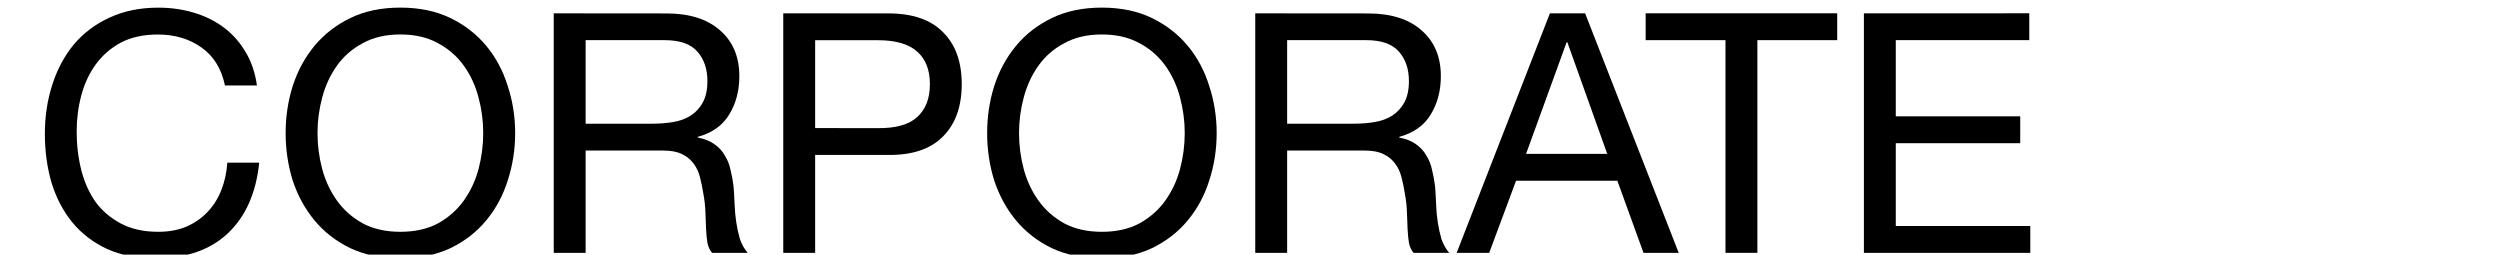
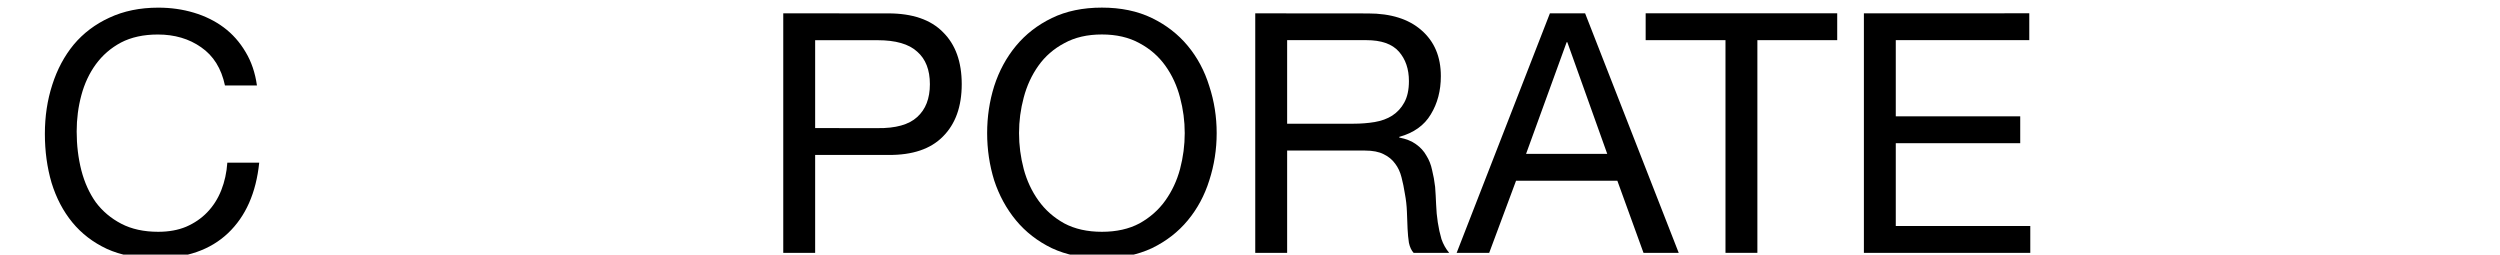
<svg xmlns="http://www.w3.org/2000/svg" width="216" height="22" version="1.1" viewBox="0 0 57.15 5.821">
  <g stroke-width=".189" aria-label="CORPORATE">
    <path d="m5.144 1.954h0.729q-0.061-0.437-0.261-0.767-0.199-0.337-0.498-0.56-0.299-0.222-0.683-0.337-0.383-0.115-0.813-0.115-0.629 0-1.12 0.23-0.483 0.222-0.813 0.614-0.322 0.391-0.491 0.92-0.169 0.522-0.169 1.12t0.153 1.12q0.161 0.522 0.475 0.905 0.314 0.383 0.79 0.606 0.475 0.215 1.112 0.215 1.051 0 1.657-0.575t0.713-1.611h-0.729q-0.023 0.337-0.138 0.629-0.115 0.291-0.322 0.506-0.199 0.207-0.483 0.33-0.276 0.115-0.637 0.115-0.491 0-0.844-0.184-0.353-0.184-0.583-0.491-0.222-0.314-0.33-0.729-0.107-0.422-0.107-0.89 0-0.429 0.107-0.828 0.107-0.399 0.33-0.706 0.23-0.314 0.575-0.498 0.353-0.184 0.844-0.184 0.575 0 0.989 0.291 0.422 0.291 0.545 0.874z" />
-     <path d="m7.258 3.043q0-0.414 0.107-0.813 0.107-0.406 0.337-0.729 0.23-0.322 0.591-0.514 0.36-0.199 0.859-0.199t0.859 0.199q0.36 0.192 0.591 0.514t0.337 0.729q0.107 0.399 0.107 0.813t-0.107 0.821q-0.107 0.399-0.337 0.721-0.23 0.322-0.591 0.522-0.36 0.192-0.859 0.192t-0.859-0.192q-0.36-0.199-0.591-0.522-0.23-0.322-0.337-0.721-0.107-0.406-0.107-0.821zm-0.729 0q0 0.56 0.161 1.081 0.169 0.514 0.498 0.913 0.33 0.399 0.821 0.637 0.491 0.23 1.143 0.23t1.143-0.23q0.491-0.238 0.821-0.637 0.33-0.399 0.491-0.913 0.169-0.522 0.169-1.081t-0.169-1.074q-0.161-0.522-0.491-0.92-0.33-0.399-0.821-0.637-0.491-0.238-1.143-0.238t-1.143 0.238q-0.491 0.238-0.821 0.637-0.33 0.399-0.498 0.92-0.161 0.514-0.161 1.074z" />
-     <path d="m12.658 0.305v5.476h0.729v-2.339h1.779q0.268 0 0.429 0.084 0.161 0.077 0.261 0.215 0.1 0.13 0.146 0.314 0.046 0.176 0.077 0.376 0.038 0.199 0.046 0.406 0.008 0.207 0.015 0.391 0.008 0.176 0.031 0.322 0.031 0.146 0.107 0.23h0.813q-0.115-0.138-0.176-0.314-0.054-0.184-0.084-0.383-0.031-0.199-0.038-0.406-0.008-0.207-0.023-0.406-0.023-0.199-0.069-0.383-0.038-0.184-0.13-0.33-0.084-0.153-0.238-0.261-0.146-0.107-0.383-0.153v-0.015q0.498-0.138 0.721-0.514 0.23-0.376 0.23-0.874 0-0.667-0.445-1.051-0.437-0.383-1.219-0.383zm2.247 2.523h-1.518v-1.91h1.81q0.514 0 0.744 0.261 0.23 0.261 0.23 0.675 0 0.299-0.107 0.491-0.1 0.184-0.276 0.299-0.169 0.107-0.399 0.146-0.23 0.038-0.483 0.038z" />
    <path d="m18.634 2.928v-2.009h1.427q0.621 0 0.905 0.261 0.291 0.253 0.291 0.744t-0.291 0.752q-0.284 0.261-0.905 0.253zm-0.729-2.623v5.476h0.729v-2.239h1.672q0.828 0.008 1.25-0.422 0.429-0.429 0.429-1.196 0-0.767-0.429-1.189-0.422-0.429-1.25-0.429z" />
    <path d="m23.295 3.043q0-0.414 0.107-0.813 0.107-0.406 0.337-0.729t0.591-0.514q0.36-0.199 0.859-0.199 0.498 0 0.859 0.199 0.36 0.192 0.591 0.514t0.337 0.729q0.107 0.399 0.107 0.813t-0.107 0.821q-0.107 0.399-0.337 0.721-0.23 0.322-0.591 0.522-0.36 0.192-0.859 0.192-0.498 0-0.859-0.192-0.36-0.199-0.591-0.522-0.23-0.322-0.337-0.721-0.107-0.406-0.107-0.821zm-0.729 0q0 0.56 0.161 1.081 0.169 0.514 0.498 0.913 0.33 0.399 0.821 0.637 0.491 0.23 1.143 0.23 0.652 0 1.143-0.23 0.491-0.238 0.821-0.637 0.33-0.399 0.491-0.913 0.169-0.522 0.169-1.081t-0.169-1.074q-0.161-0.522-0.491-0.92-0.33-0.399-0.821-0.637-0.491-0.238-1.143-0.238-0.652 0-1.143 0.238-0.491 0.238-0.821 0.637-0.33 0.399-0.498 0.92-0.161 0.514-0.161 1.074z" />
    <path d="m28.695 0.305v5.476h0.729v-2.339h1.779q0.268 0 0.429 0.084 0.161 0.077 0.261 0.215 0.1 0.13 0.146 0.314 0.046 0.176 0.077 0.376 0.038 0.199 0.046 0.406 0.008 0.207 0.015 0.391 0.008 0.176 0.031 0.322 0.031 0.146 0.107 0.23h0.813q-0.115-0.138-0.176-0.314-0.054-0.184-0.084-0.383-0.031-0.199-0.038-0.406-0.008-0.207-0.023-0.406-0.023-0.199-0.069-0.383-0.038-0.184-0.13-0.33-0.084-0.153-0.238-0.261-0.146-0.107-0.383-0.153v-0.015q0.498-0.138 0.721-0.514 0.23-0.376 0.23-0.874 0-0.667-0.445-1.051-0.437-0.383-1.219-0.383zm2.247 2.523h-1.518v-1.91h1.81q0.514 0 0.744 0.261 0.23 0.261 0.23 0.675 0 0.299-0.107 0.491-0.1 0.184-0.276 0.299-0.169 0.107-0.399 0.146-0.23 0.038-0.483 0.038z" />
    <path d="m34.886 3.518 0.928-2.554h0.015l0.913 2.554zm0.545-3.213-2.132 5.476h0.744l0.614-1.649h2.316l0.598 1.649h0.805l-2.14-5.476z" />
    <path d="m39.445 0.918v4.862h0.729v-4.862h1.825v-0.614h-4.379v0.614z" />
    <path d="m42.609 0.305v5.476h3.804v-0.614h-3.075v-1.894h2.845v-0.614h-2.845v-1.741h3.052v-0.614z" />
  </g>
</svg>